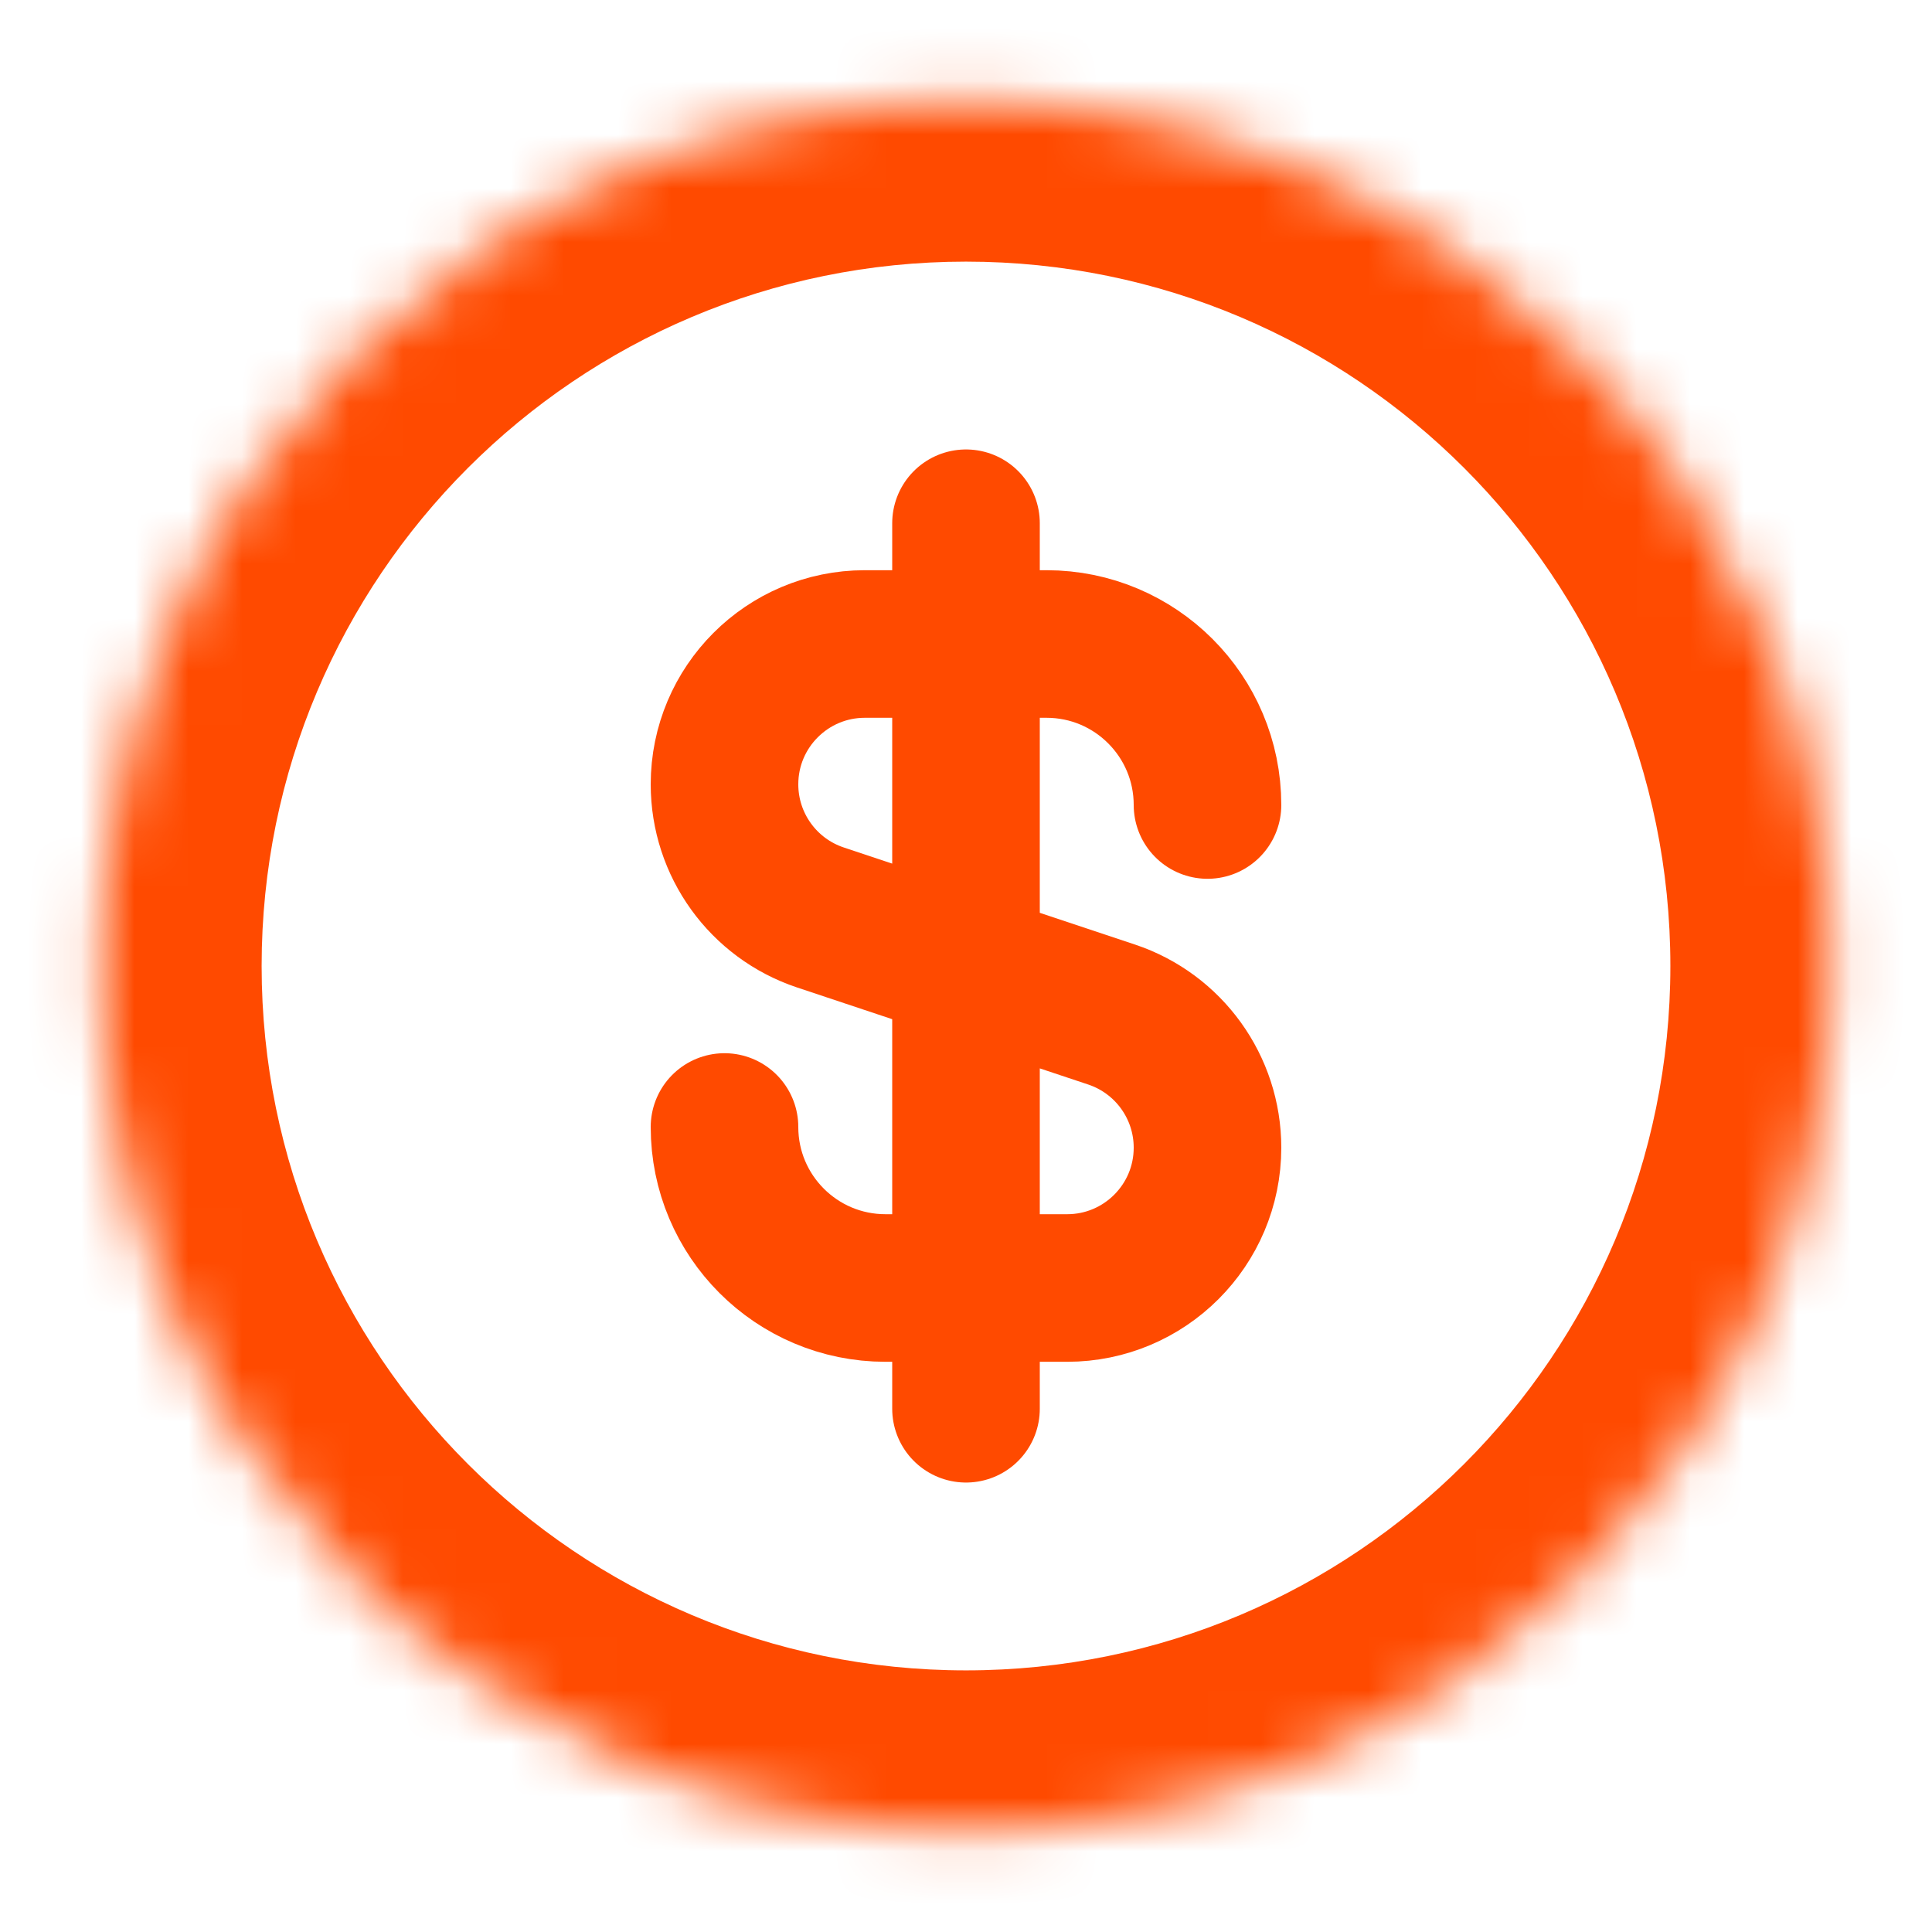
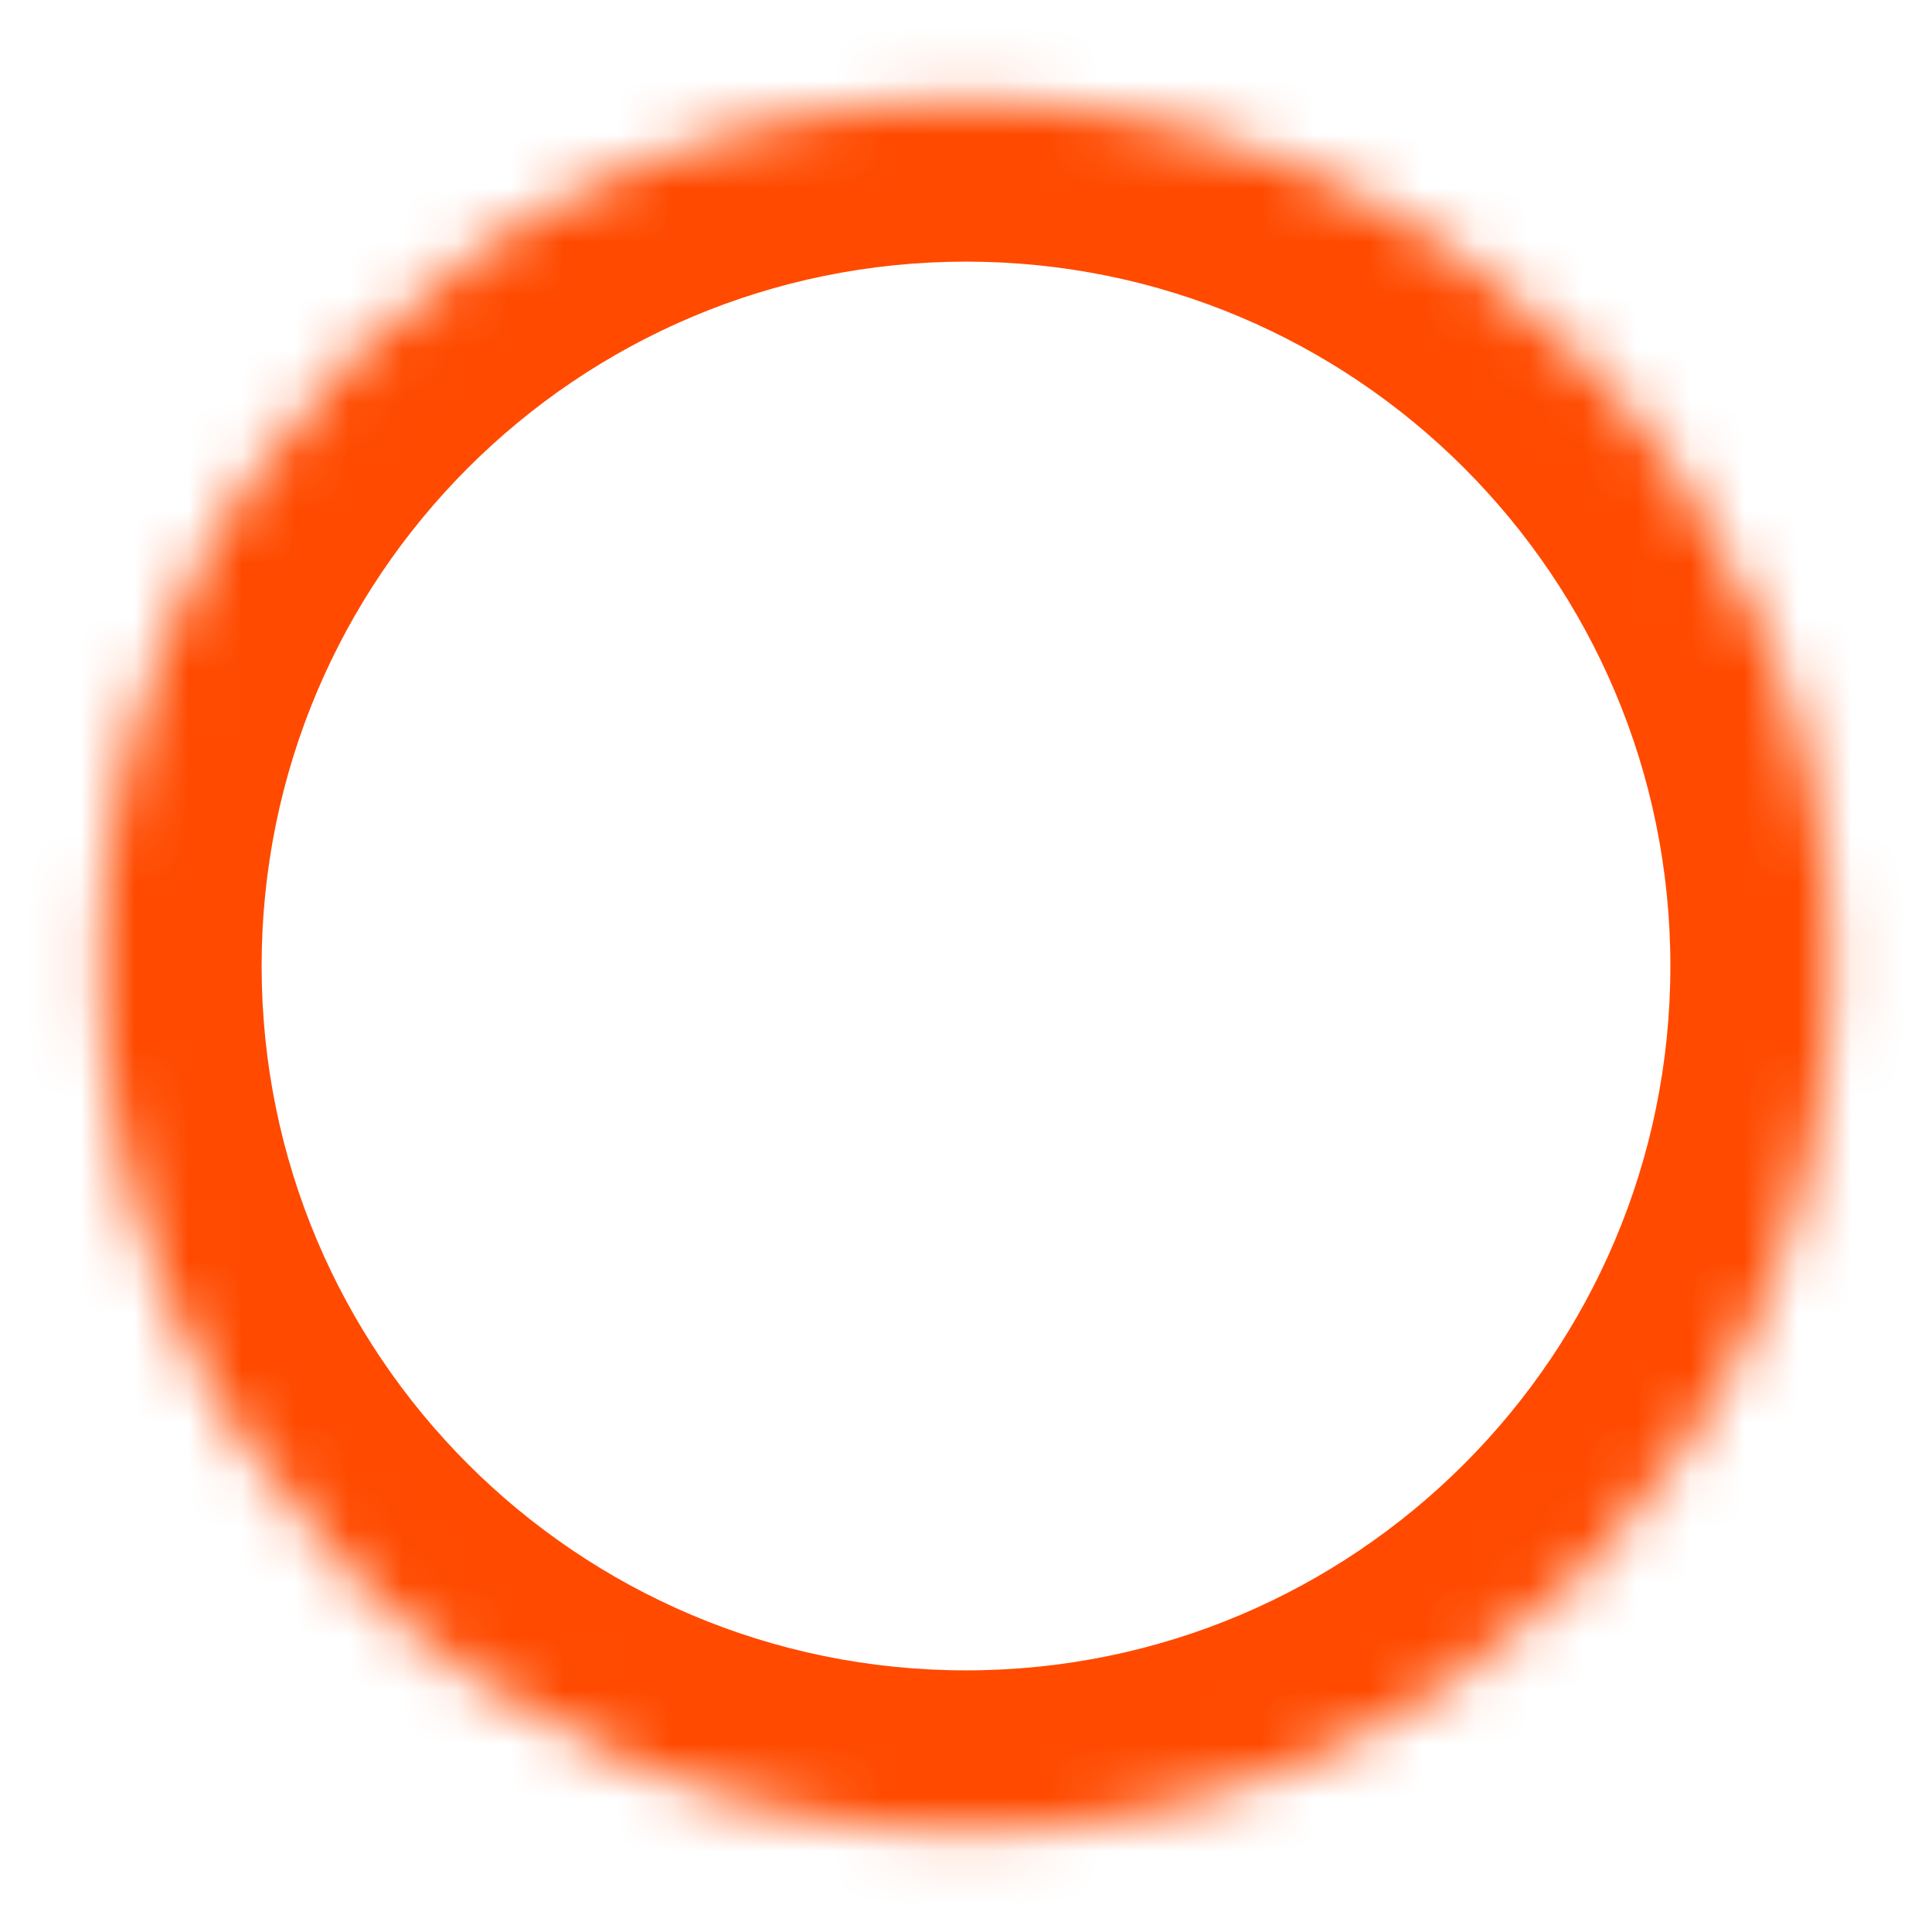
<svg xmlns="http://www.w3.org/2000/svg" width="36" height="36" viewBox="0 0 36 36" fill="none">
  <mask id="path-1-inside-1_4_334" fill="white">
    <path d="M18 1.875C26.906 1.875 34.125 9.094 34.125 18C34.125 26.906 26.906 34.125 18 34.125C9.094 34.125 1.875 26.906 1.875 18C1.875 9.094 9.094 1.875 18 1.875Z" />
  </mask>
  <path d="M18 1.875V-1.125V1.875ZM34.125 18H37.125H34.125ZM18 34.125V37.125V34.125ZM1.875 18H-1.125H1.875ZM18 1.875V4.875C25.249 4.875 31.125 10.751 31.125 18H34.125H37.125C37.125 7.438 28.562 -1.125 18 -1.125V1.875ZM34.125 18H31.125C31.125 25.249 25.249 31.125 18 31.125V34.125V37.125C28.562 37.125 37.125 28.562 37.125 18H34.125ZM18 34.125V31.125C10.751 31.125 4.875 25.249 4.875 18H1.875H-1.125C-1.125 28.562 7.438 37.125 18 37.125V34.125ZM1.875 18H4.875C4.875 10.751 10.751 4.875 18 4.875V1.875V-1.125C7.438 -1.125 -1.125 7.438 -1.125 18H1.875Z" fill="#FF4A00" mask="url(#path-1-inside-1_4_334)" />
-   <path d="M13.5 21C13.5 22.657 14.843 24 16.5 24H19.885C21.329 24 22.5 22.829 22.5 21.385C22.5 20.259 21.779 19.26 20.712 18.904L15.288 17.096C14.22 16.74 13.5 15.741 13.5 14.615C13.5 13.171 14.671 12 16.115 12H19.5C21.157 12 22.5 13.343 22.5 15M18 9.75V26.25" stroke="#FF4A00" stroke-width="2.75" stroke-linecap="round" stroke-linejoin="round" />
</svg>